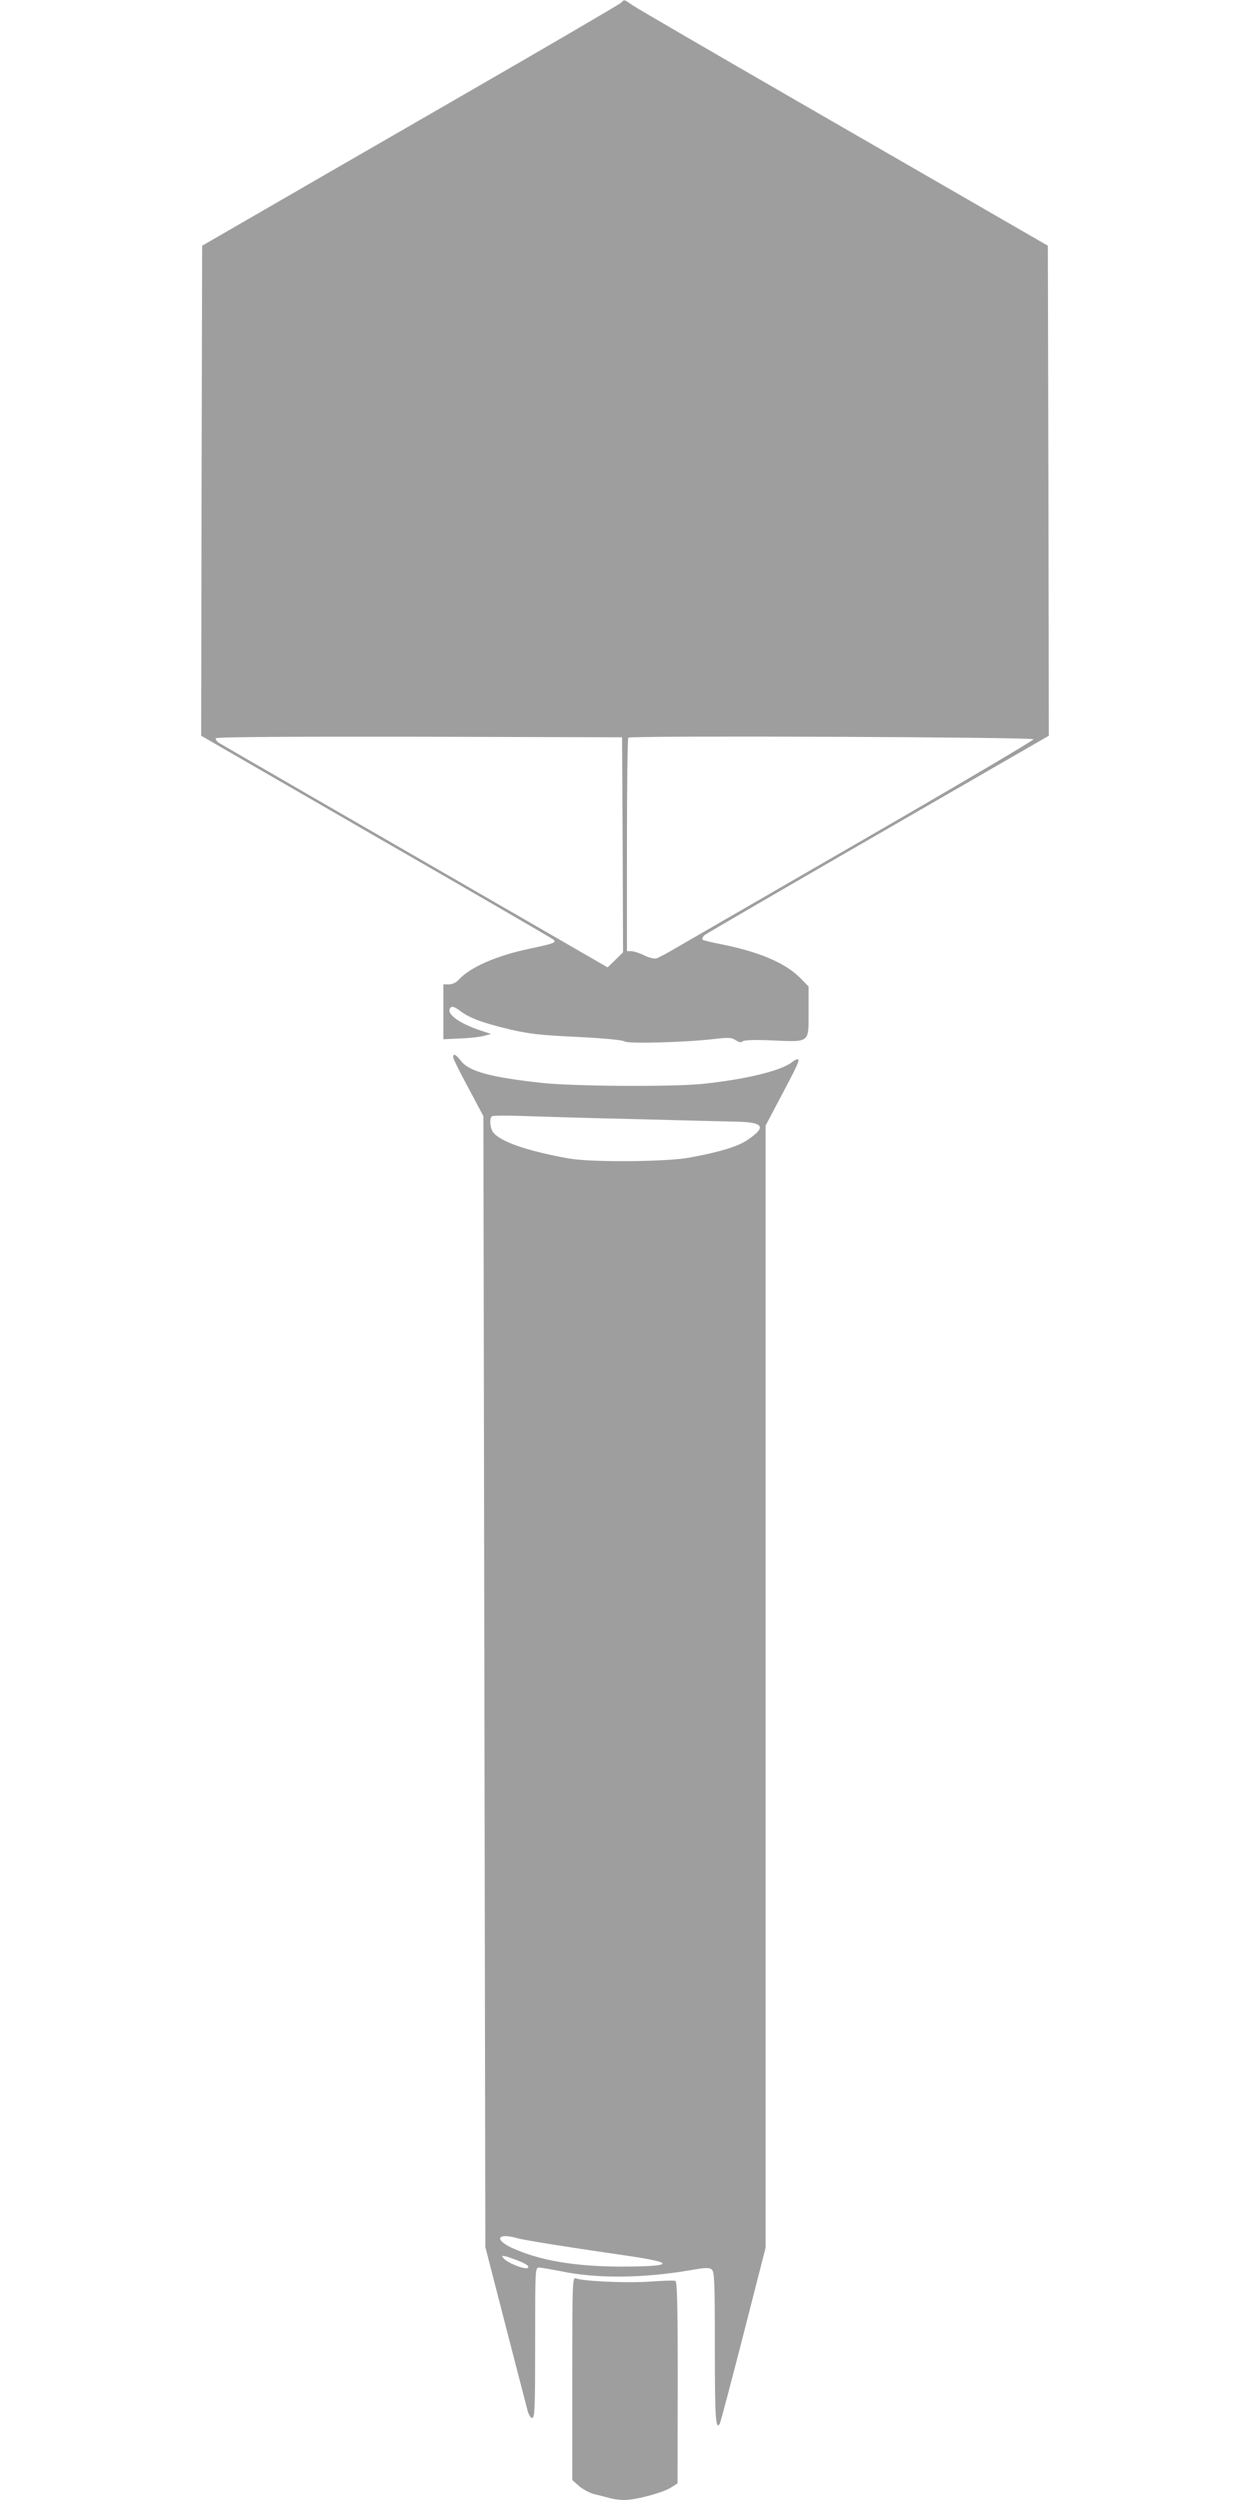
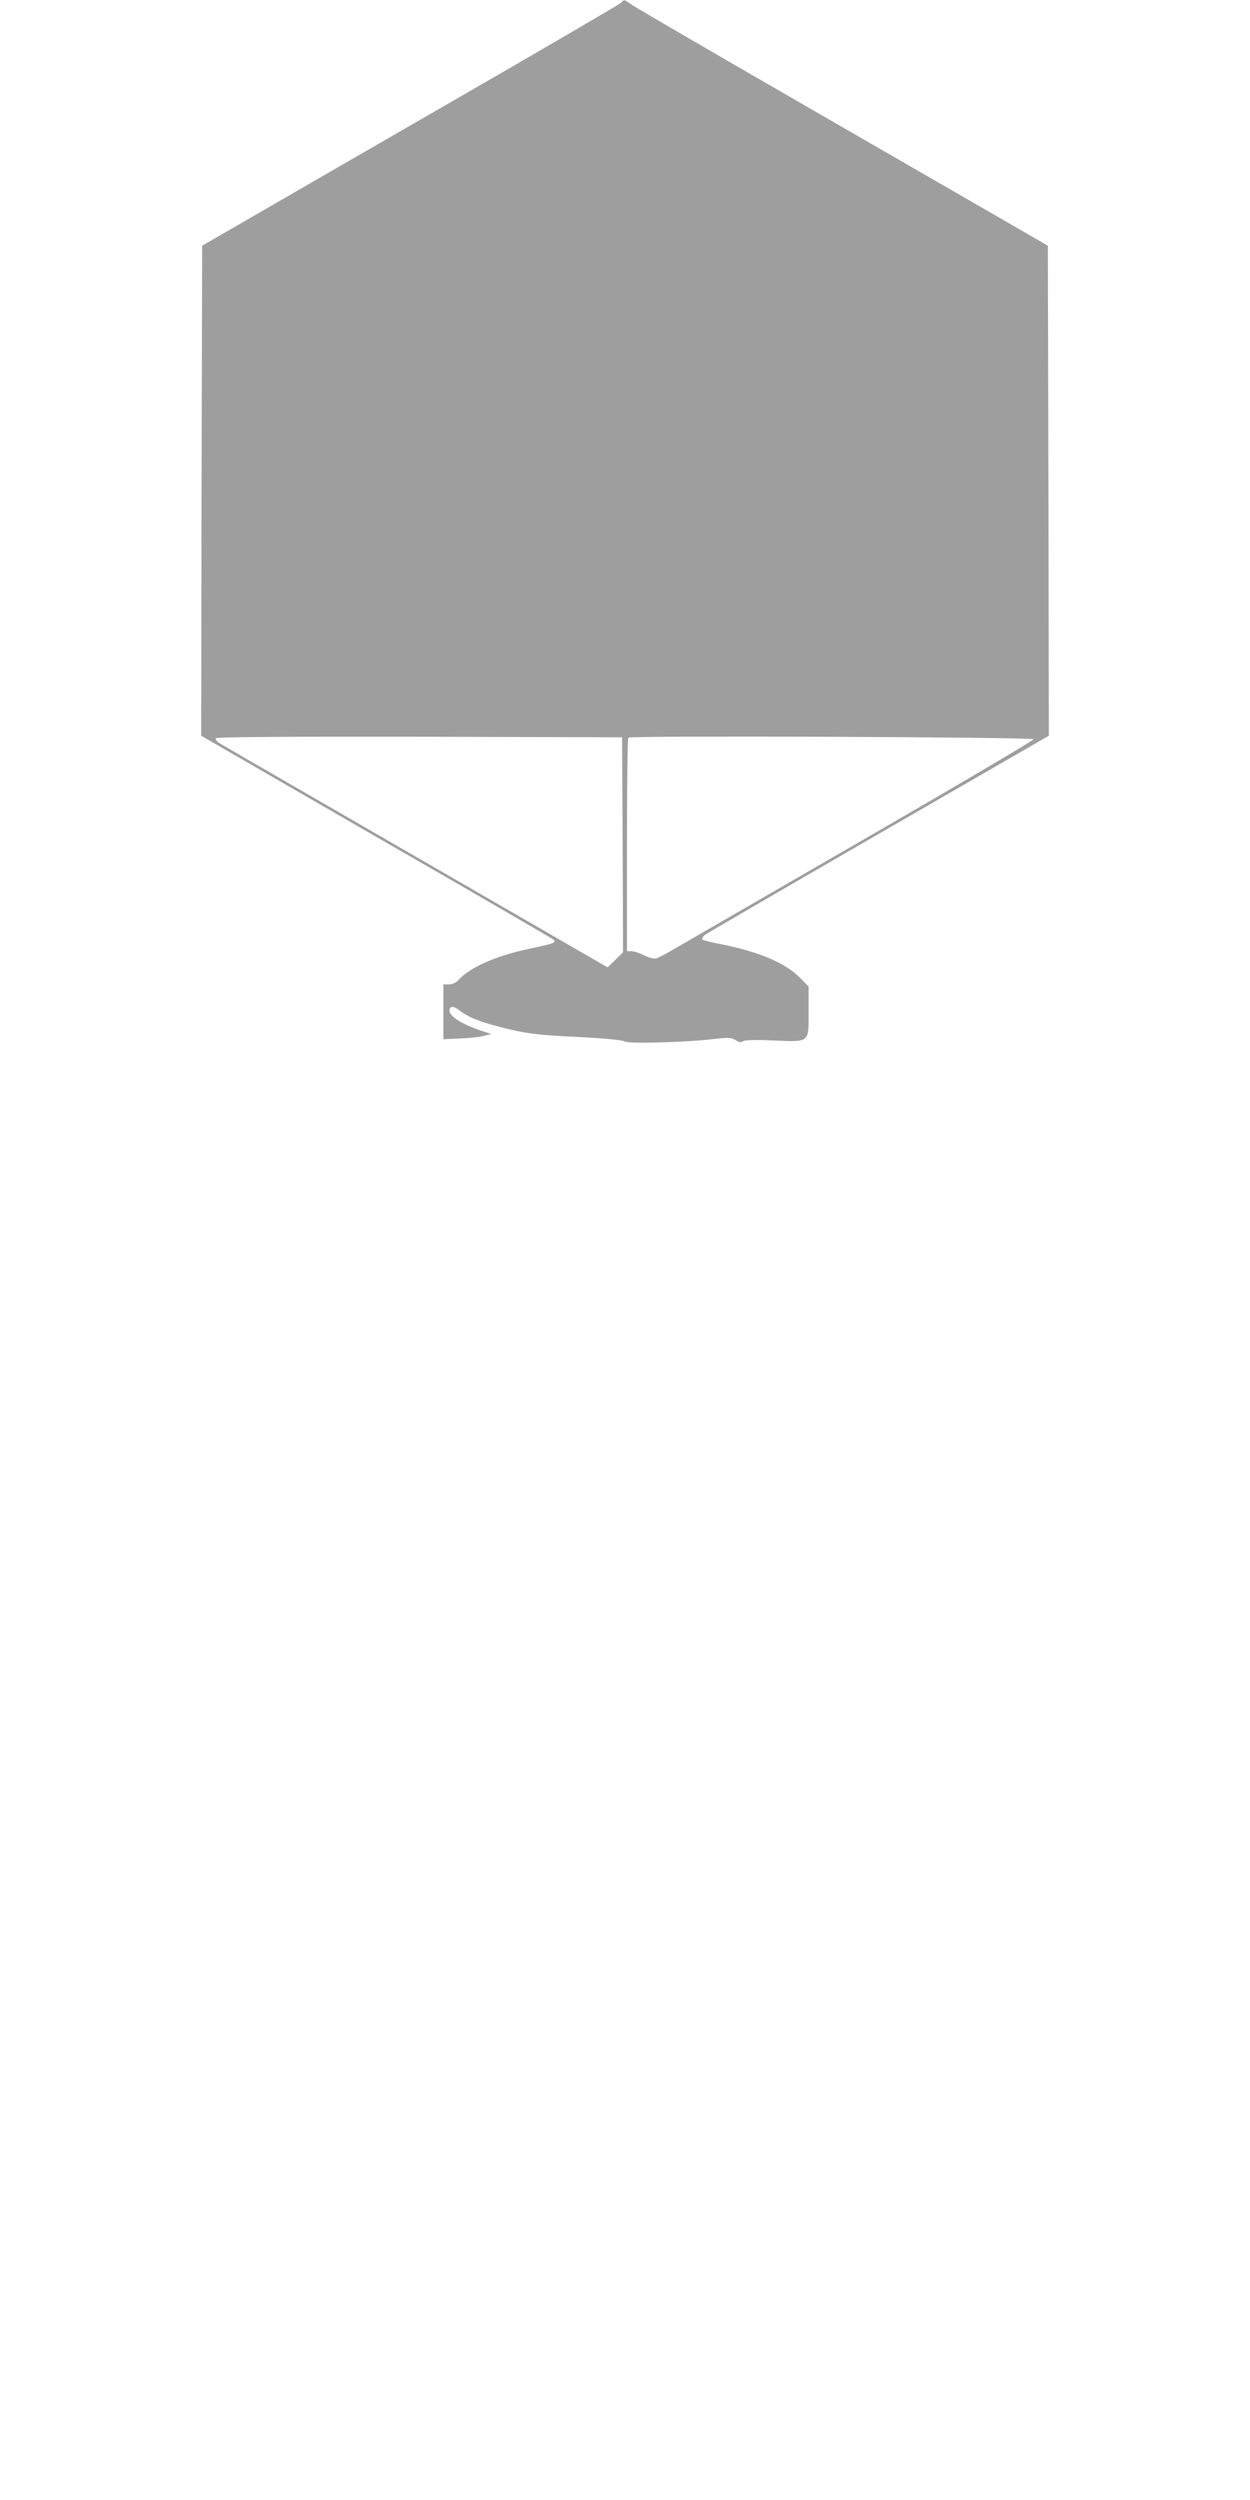
<svg xmlns="http://www.w3.org/2000/svg" version="1.0" width="640pt" height="1280pt" viewBox="0 0 640 1280" preserveAspectRatio="xMidYMid meet">
  <g transform="translate(0,1280) scale(0.1,-0.1)" fill="#9e9e9e" stroke="none">
    <path d="M3180 12786 c-8 -8 -395 -234 -860 -502 -465 -268 -944 -545 -1065 -615 l-220 -127 -3 -1254 -2 -1255 897 -518 c494 -284 902 -521 907 -526 16 -15 2 -20 -121 -46 -172 -36 -309 -96 -367 -162 -11 -12 -31 -21 -48 -21 l-28 0 0 -141 0 -140 88 4 c48 2 103 8 122 14 l35 9 -55 18 c-116 39 -181 89 -152 118 7 7 21 2 44 -15 50 -39 118 -64 252 -96 101 -24 159 -31 350 -40 137 -7 235 -16 243 -23 16 -13 313 -5 457 12 77 9 92 8 113 -6 17 -11 28 -13 35 -6 7 7 61 9 152 5 195 -8 186 -15 186 147 l0 129 -45 46 c-77 76 -209 132 -405 171 -47 9 -88 19 -93 23 -4 4 1 14 10 23 10 8 411 241 891 518 l872 503 -2 1255 -3 1254 -220 127 c-121 70 -589 340 -1040 600 -451 260 -839 486 -863 502 -50 34 -44 33 -62 15z m8 -4311 l2 -551 -39 -38 -40 -39 -213 123 c-1234 712 -1757 1014 -1776 1026 -12 8 -20 19 -17 24 4 7 388 9 1043 8 l1037 -3 3 -550z m2104 540 c1 -5 -390 -236 -868 -512 -478 -276 -909 -525 -957 -553 -49 -29 -97 -55 -107 -57 -11 -3 -39 4 -63 16 -24 12 -53 21 -65 21 l-22 0 0 543 c0 299 3 547 7 550 11 12 2073 3 2075 -8z" />
-     <path d="M2320 7387 c0 -7 35 -78 78 -157 l77 -145 5 -2895 5 -2895 103 -400 c57 -220 108 -417 113 -437 6 -22 16 -38 24 -38 13 0 15 54 15 385 0 379 0 385 20 385 11 0 62 -9 113 -19 182 -38 418 -36 659 5 79 14 100 15 112 4 14 -11 16 -62 16 -401 0 -357 4 -423 25 -389 4 6 58 211 121 456 l114 446 0 2873 0 2872 60 114 c100 188 114 218 107 225 -3 3 -18 -3 -33 -15 -56 -44 -243 -89 -463 -111 -155 -15 -651 -12 -811 5 -261 28 -376 58 -418 111 -28 36 -42 43 -42 21z m935 -317 c231 -6 464 -12 517 -13 139 -3 153 -27 56 -93 -49 -34 -145 -63 -298 -91 -121 -22 -505 -25 -620 -4 -212 38 -352 87 -386 135 -15 22 -19 68 -6 80 4 5 77 5 162 2 85 -3 344 -11 575 -16z m-605 -5730 c35 -10 280 -49 565 -90 249 -36 235 -55 -40 -55 -233 1 -411 31 -552 95 -96 44 -76 80 27 50z m16 -120 c33 -14 44 -24 37 -31 -12 -12 -105 24 -125 49 -11 13 -10 14 14 9 14 -4 48 -16 74 -27z" />
-     <path d="M2930 622 l0 -520 35 -31 c19 -16 54 -35 77 -41 24 -5 59 -15 79 -20 20 -6 54 -10 76 -10 58 0 196 37 237 63 l35 22 1 516 c0 405 -3 518 -12 521 -7 3 -67 1 -133 -4 -116 -8 -341 2 -377 17 -17 7 -18 -22 -18 -513z" />
  </g>
</svg>